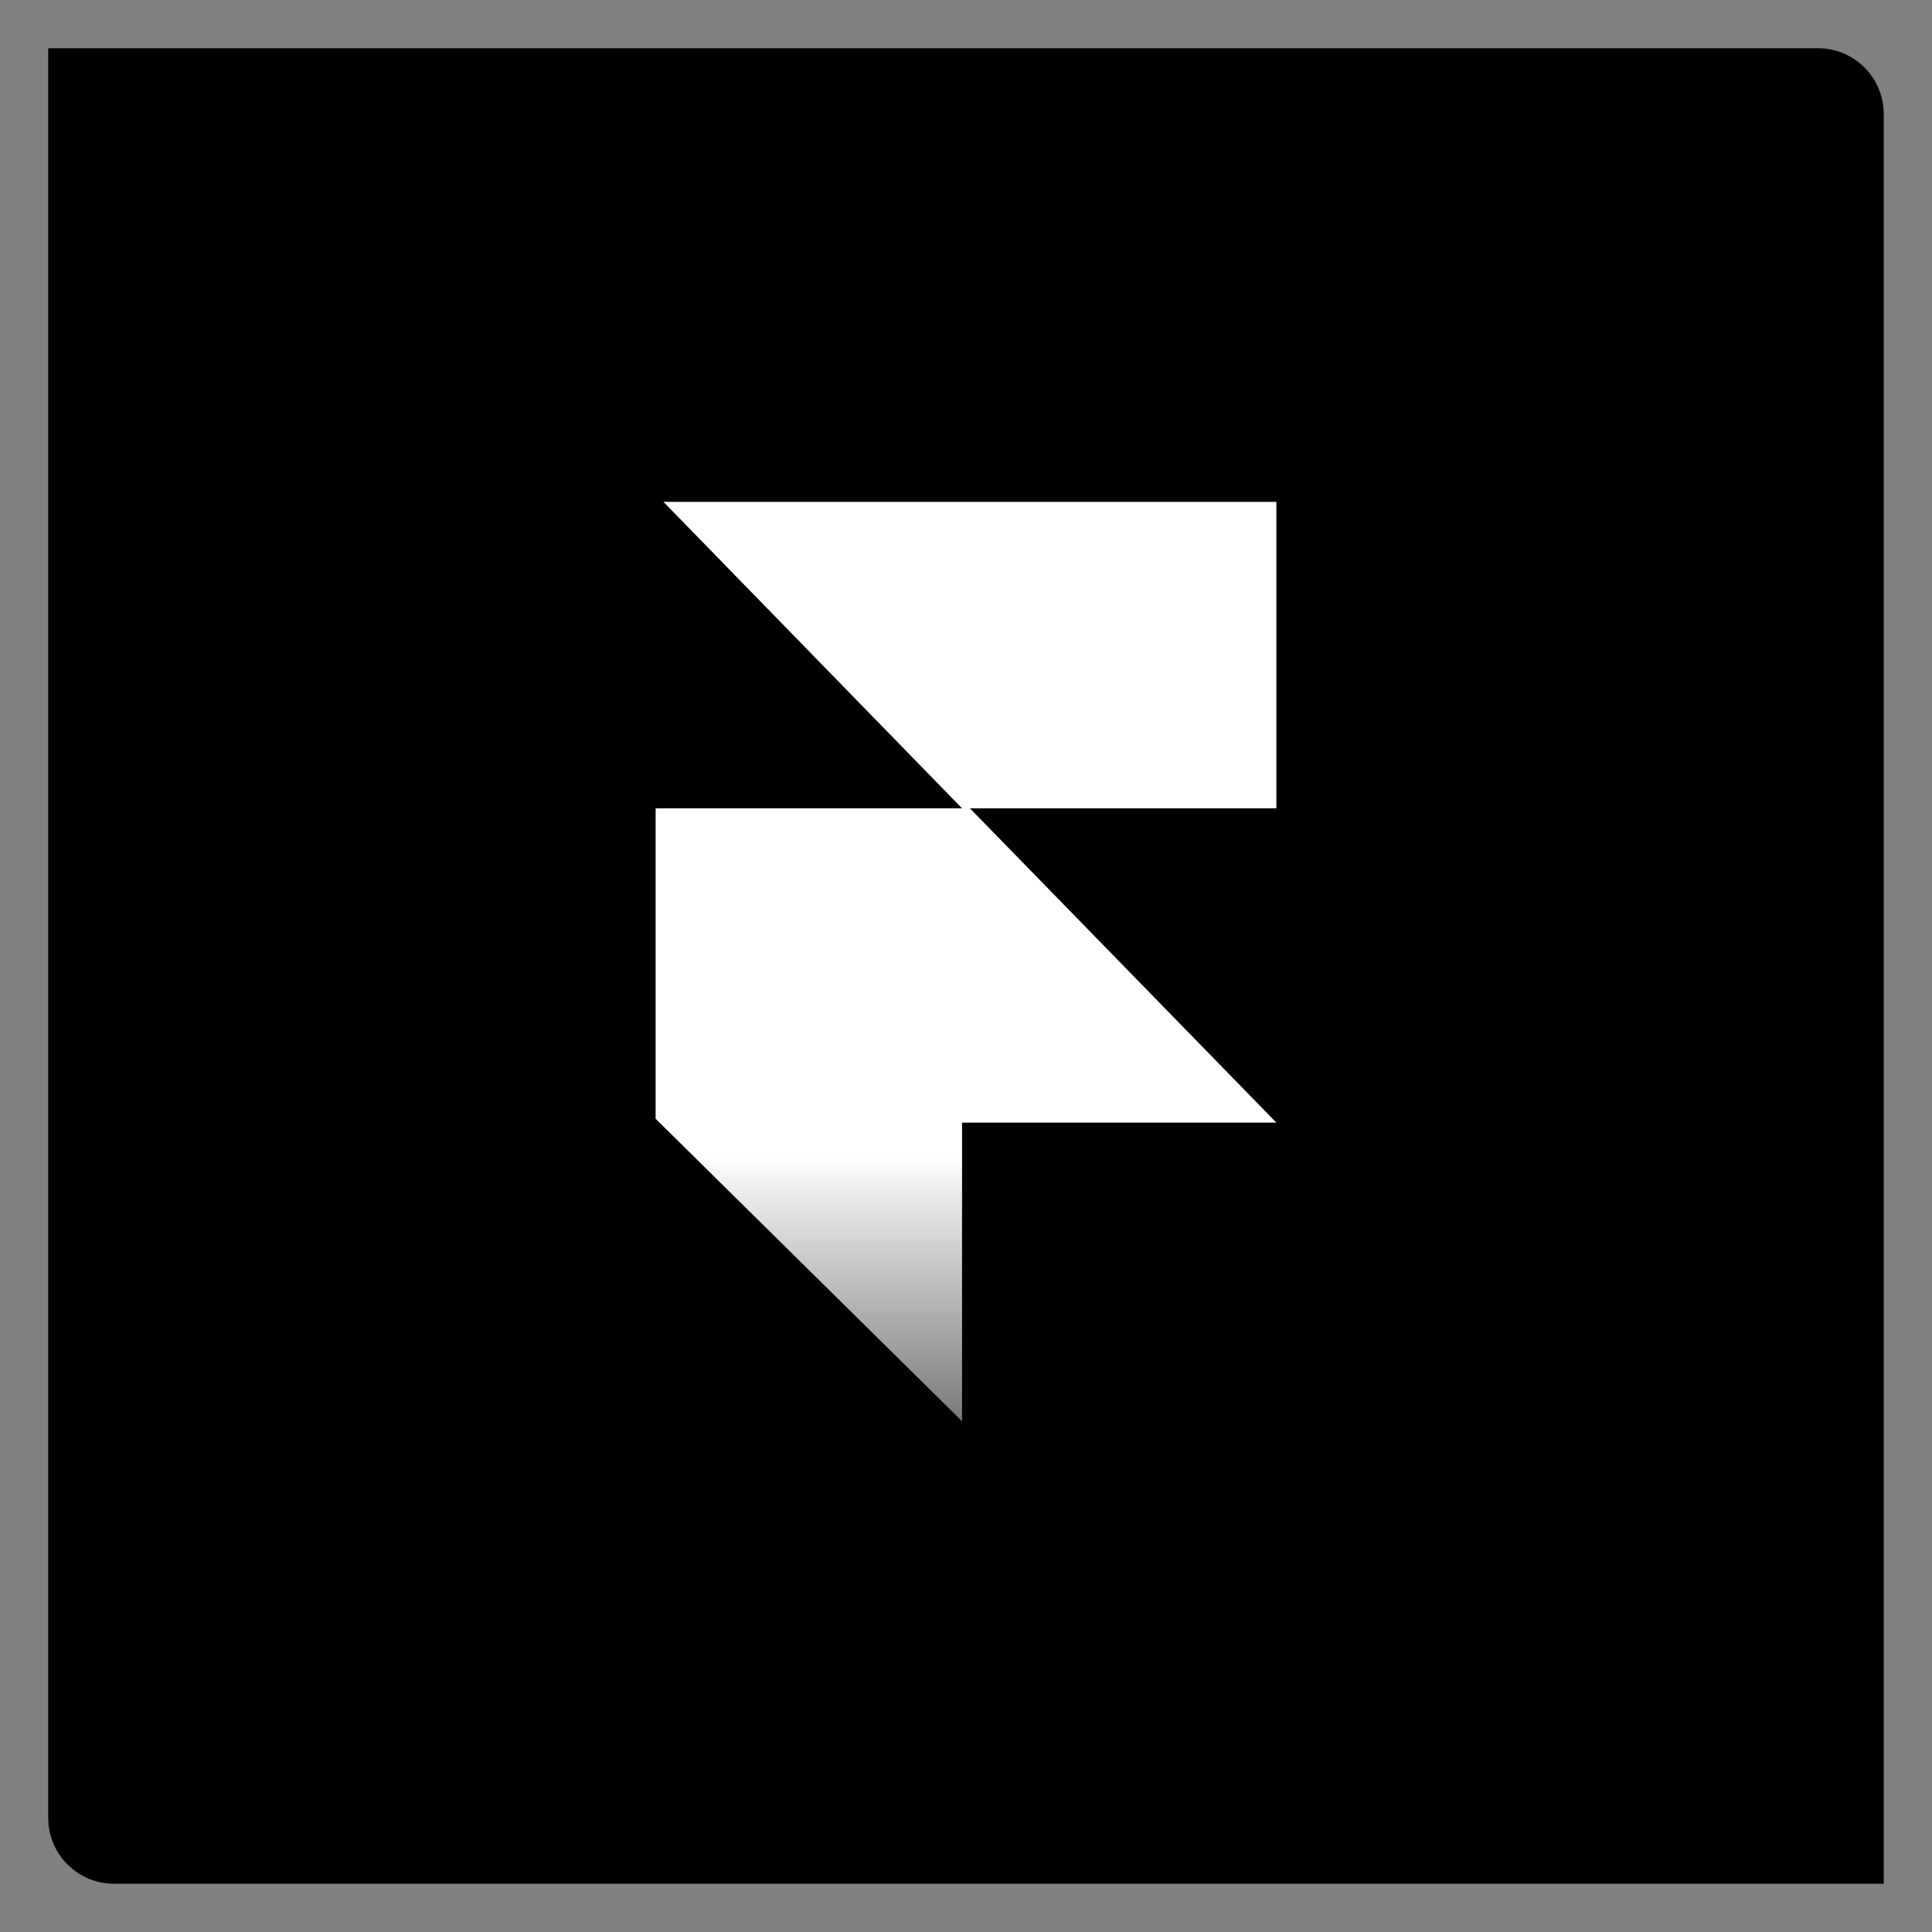
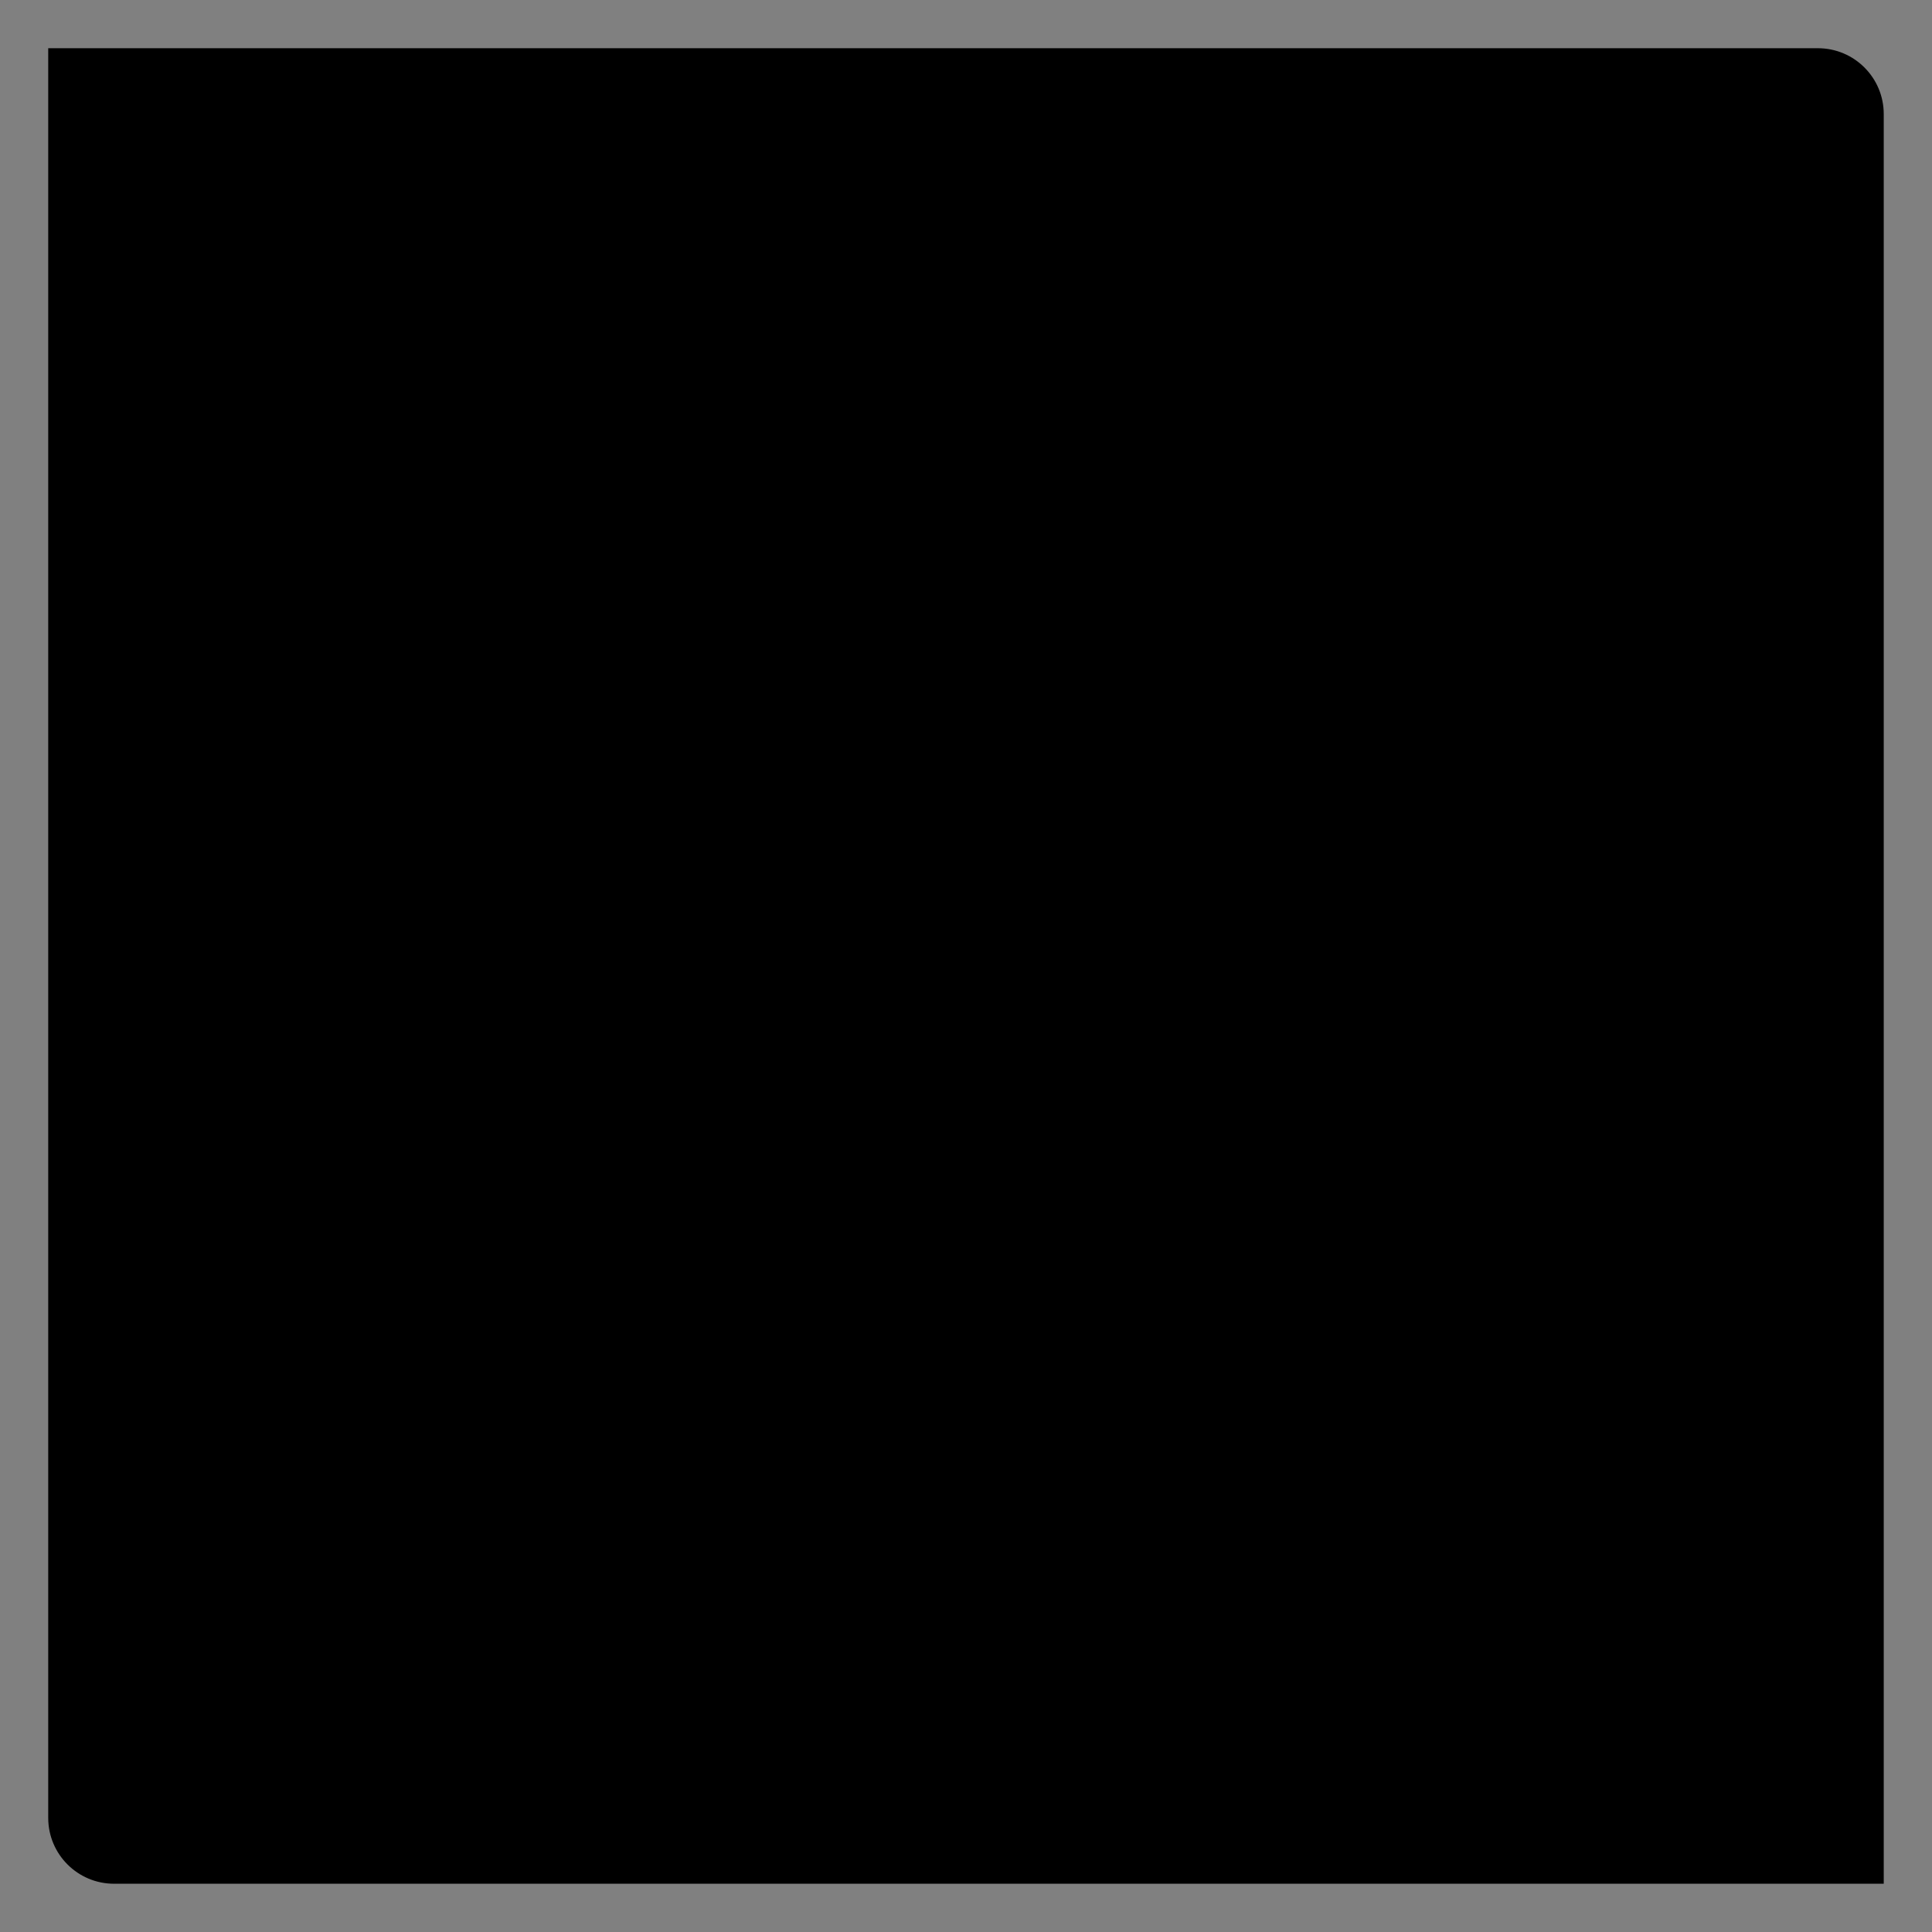
<svg xmlns="http://www.w3.org/2000/svg" id="Calque_1" version="1.1" viewBox="0 0 500 500">
  <rect x="0" y="0" width="500" height="500" fill="#808080" stroke="none" />
  <defs>
    <style>
      .st0 {
        fill: url(#Dégradé_sans_nom_3);
      }

      .st1 {
        fill: url(#Dégradé_sans_nom_15);
      }
    </style>
    <radialGradient id="Dégradé_sans_nom_15" data-name="Dégradé sans nom 15" cx="250" cy="250" fx="250" fy="250" r="237.52" gradientUnits="userSpaceOnUse">
      <stop offset=".26" stop-color="#000" />
      <stop offset=".86" stop-color="#000" />
    </radialGradient>
    <linearGradient id="Dégradé_sans_nom_3" data-name="Dégradé sans nom 3" x1="250" y1="269.87" x2="250" y2="430.53" gradientUnits="userSpaceOnUse">
      <stop offset=".18" stop-color="#fff" />
      <stop offset="1" stop-color="#000" />
    </linearGradient>
  </defs>
  <path class="st1" d="M12.48,12.48h458c9.4,0,17.03,7.63,17.03,17.03v458H29.51c-9.4,0-17.03-7.63-17.03-17.03V12.48h0Z" />
-   <polygon class="st0" points="330.33 129.88 330.33 209.2 251.02 209.2 330.33 290.54 248.98 290.54 248.98 367.82 169.67 289.53 169.67 209.2 248.98 209.2 171.7 129.88 330.33 129.88" />
</svg>